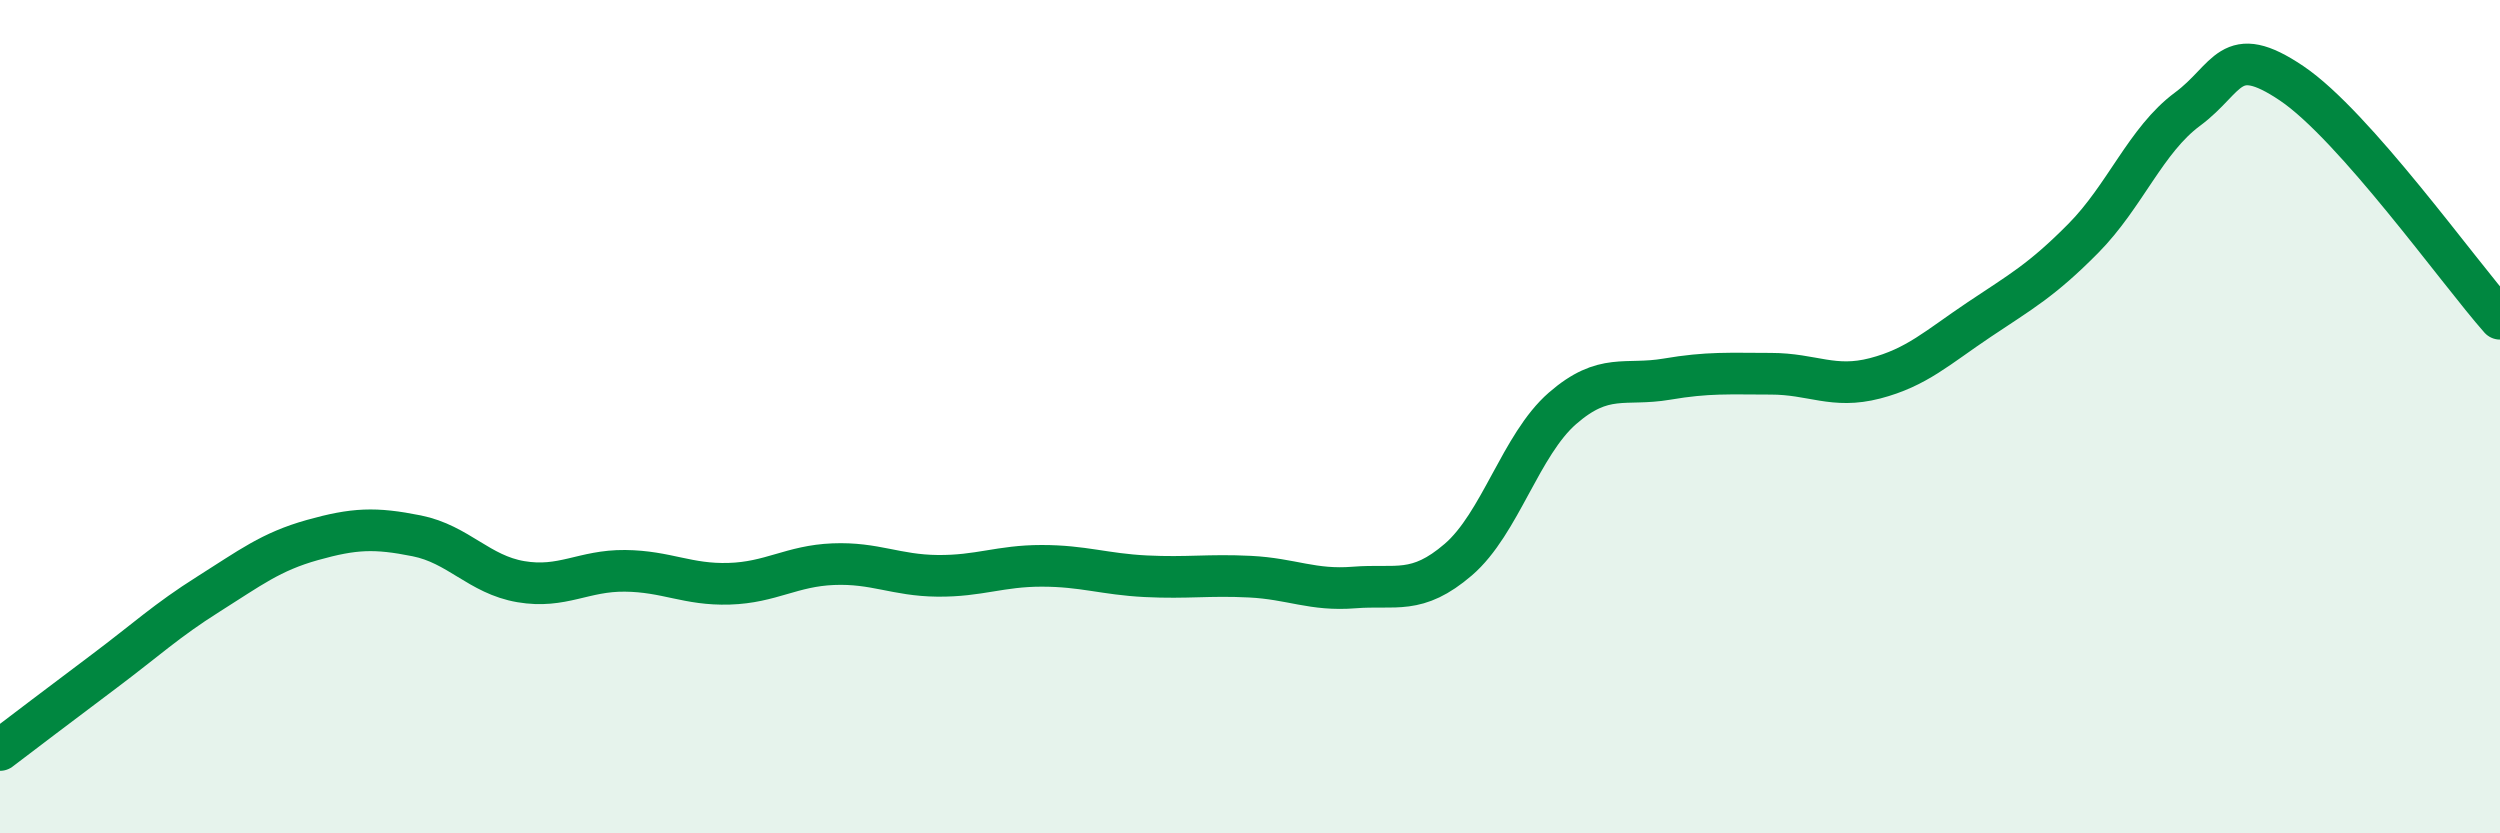
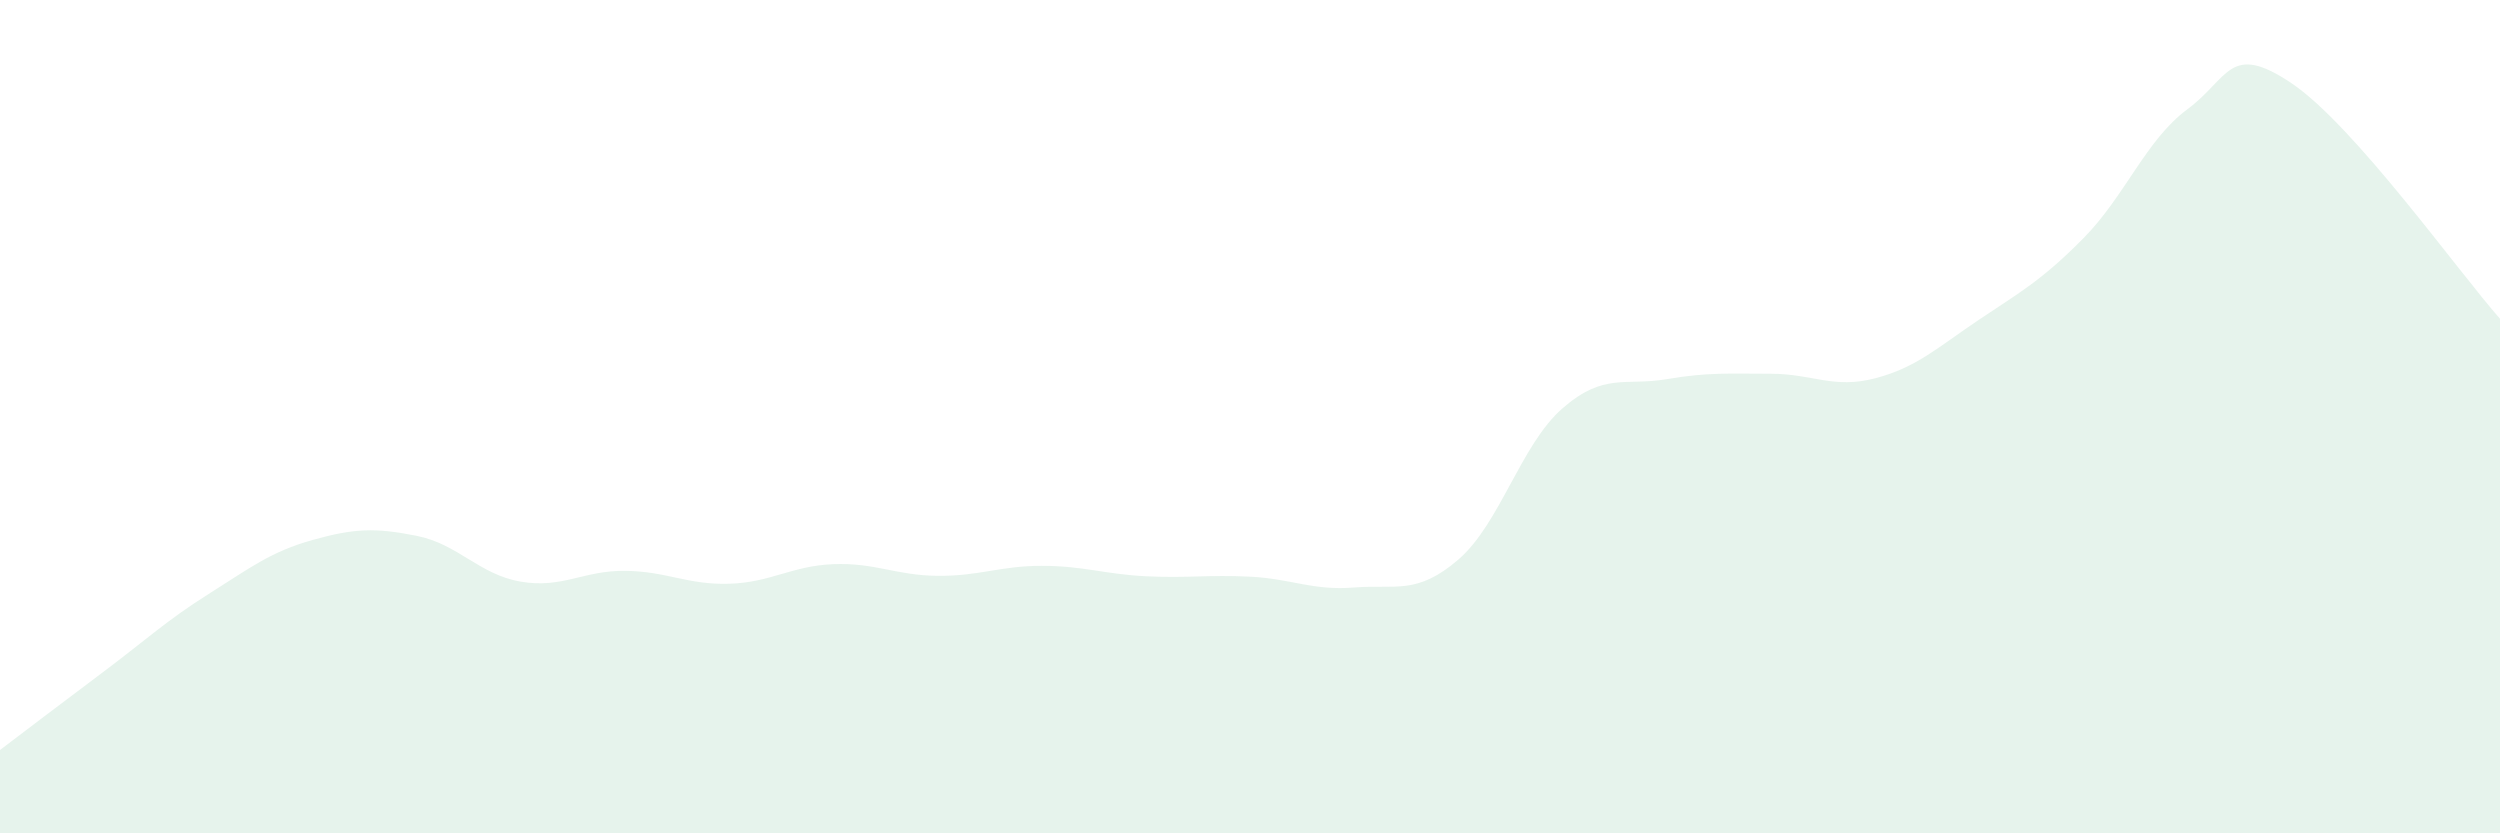
<svg xmlns="http://www.w3.org/2000/svg" width="60" height="20" viewBox="0 0 60 20">
  <path d="M 0,18 C 0.5,17.62 1.5,16.86 2.5,16.11 C 3.5,15.36 4,14.89 5,14.26 C 6,13.63 6.5,13.24 7.5,12.96 C 8.5,12.68 9,12.66 10,12.86 C 11,13.06 11.5,13.79 12.5,13.96 C 13.5,14.13 14,13.69 15,13.7 C 16,13.71 16.5,14.04 17.5,14.01 C 18.5,13.98 19,13.58 20,13.54 C 21,13.5 21.5,13.81 22.5,13.82 C 23.5,13.83 24,13.58 25,13.58 C 26,13.58 26.5,13.78 27.5,13.83 C 28.5,13.88 29,13.79 30,13.84 C 31,13.89 31.5,14.18 32.5,14.1 C 33.5,14.02 34,14.29 35,13.43 C 36,12.57 36.5,10.67 37.5,9.8 C 38.5,8.93 39,9.27 40,9.1 C 41,8.93 41.5,8.97 42.5,8.97 C 43.5,8.97 44,9.34 45,9.08 C 46,8.82 46.5,8.34 47.5,7.67 C 48.5,7 49,6.73 50,5.72 C 51,4.71 51.5,3.36 52.5,2.62 C 53.5,1.88 53.5,0.99 55,2 C 56.5,3.01 59,6.52 60,7.65L60 20L0 20Z" fill="#008740" opacity="0.1" stroke-linecap="round" stroke-linejoin="round" />
-   <path d="M 0,18 C 0.5,17.62 1.5,16.86 2.5,16.11 C 3.5,15.36 4,14.89 5,14.26 C 6,13.63 6.5,13.24 7.5,12.96 C 8.5,12.68 9,12.66 10,12.86 C 11,13.06 11.5,13.79 12.5,13.96 C 13.5,14.13 14,13.69 15,13.7 C 16,13.71 16.5,14.04 17.5,14.01 C 18.5,13.98 19,13.58 20,13.54 C 21,13.5 21.5,13.81 22.5,13.82 C 23.5,13.83 24,13.58 25,13.58 C 26,13.58 26.5,13.78 27.5,13.83 C 28.5,13.88 29,13.79 30,13.84 C 31,13.89 31.5,14.18 32.5,14.1 C 33.5,14.02 34,14.29 35,13.43 C 36,12.57 36.5,10.67 37.5,9.8 C 38.5,8.93 39,9.27 40,9.1 C 41,8.93 41.5,8.97 42.5,8.97 C 43.5,8.97 44,9.34 45,9.08 C 46,8.82 46.5,8.34 47.5,7.67 C 48.5,7 49,6.73 50,5.72 C 51,4.71 51.5,3.36 52.5,2.62 C 53.5,1.88 53.5,0.99 55,2 C 56.5,3.01 59,6.52 60,7.65" stroke="#008740" stroke-width="1" fill="none" stroke-linecap="round" stroke-linejoin="round" />
</svg>